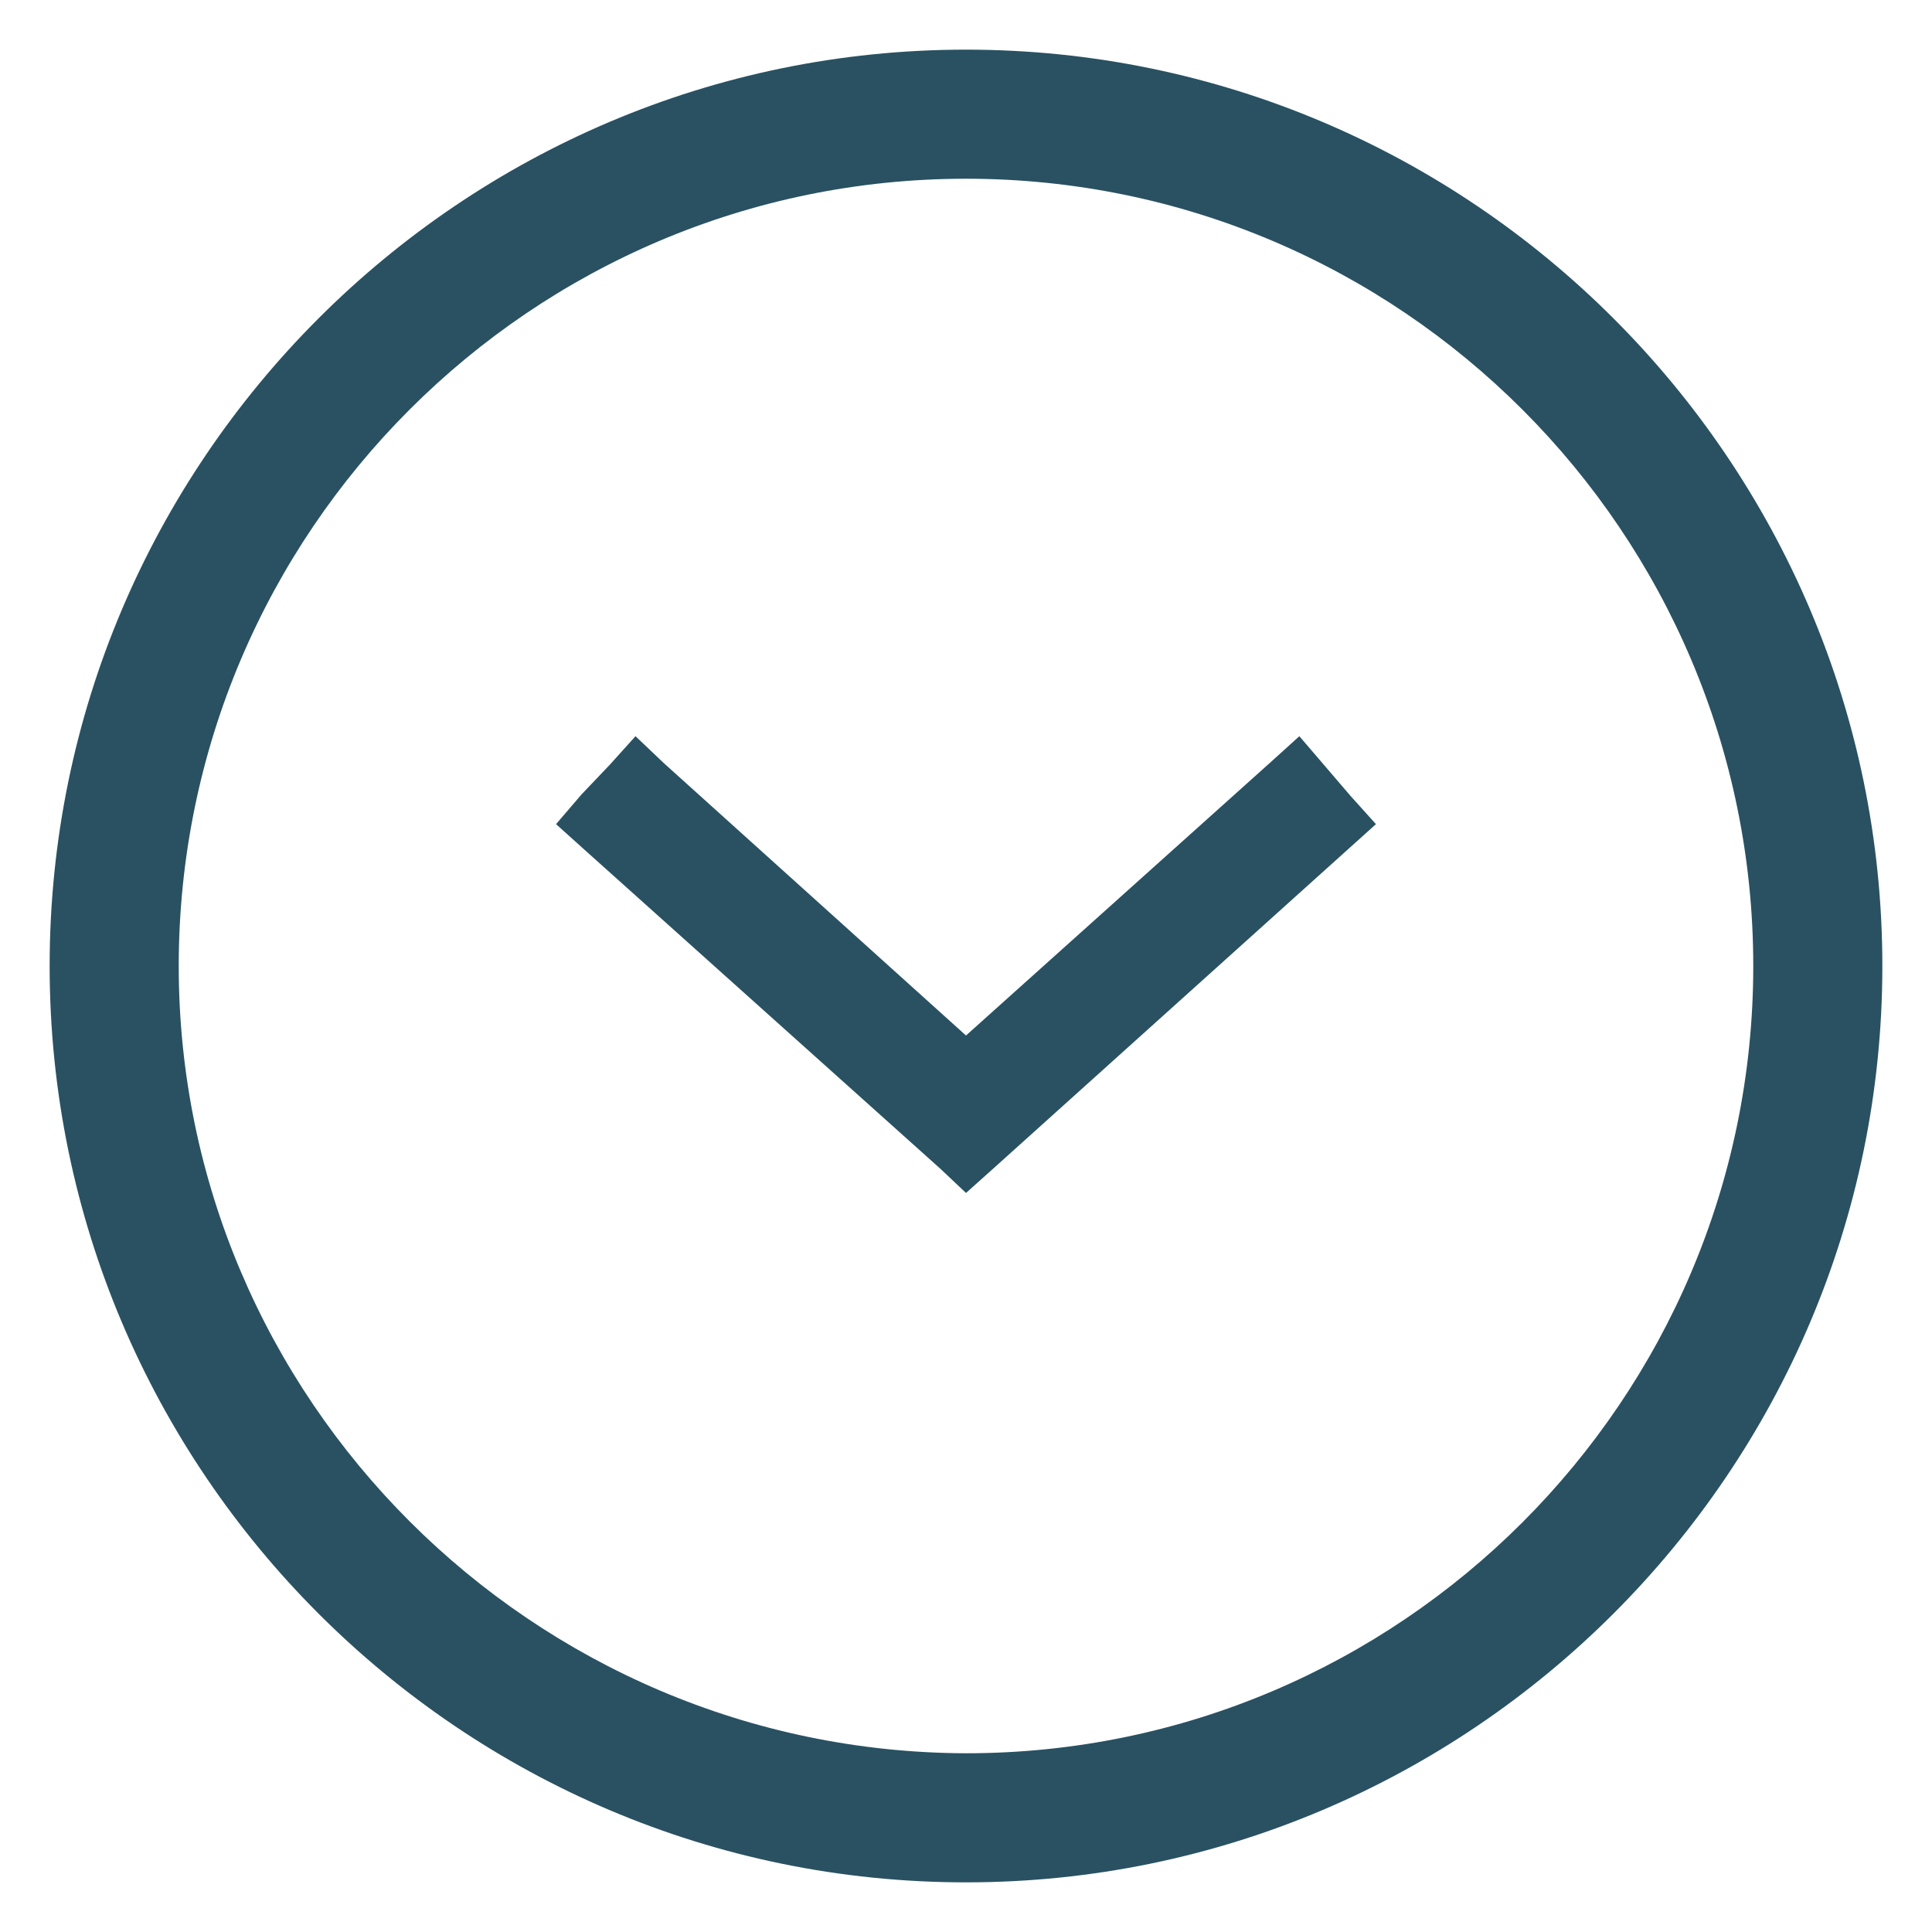
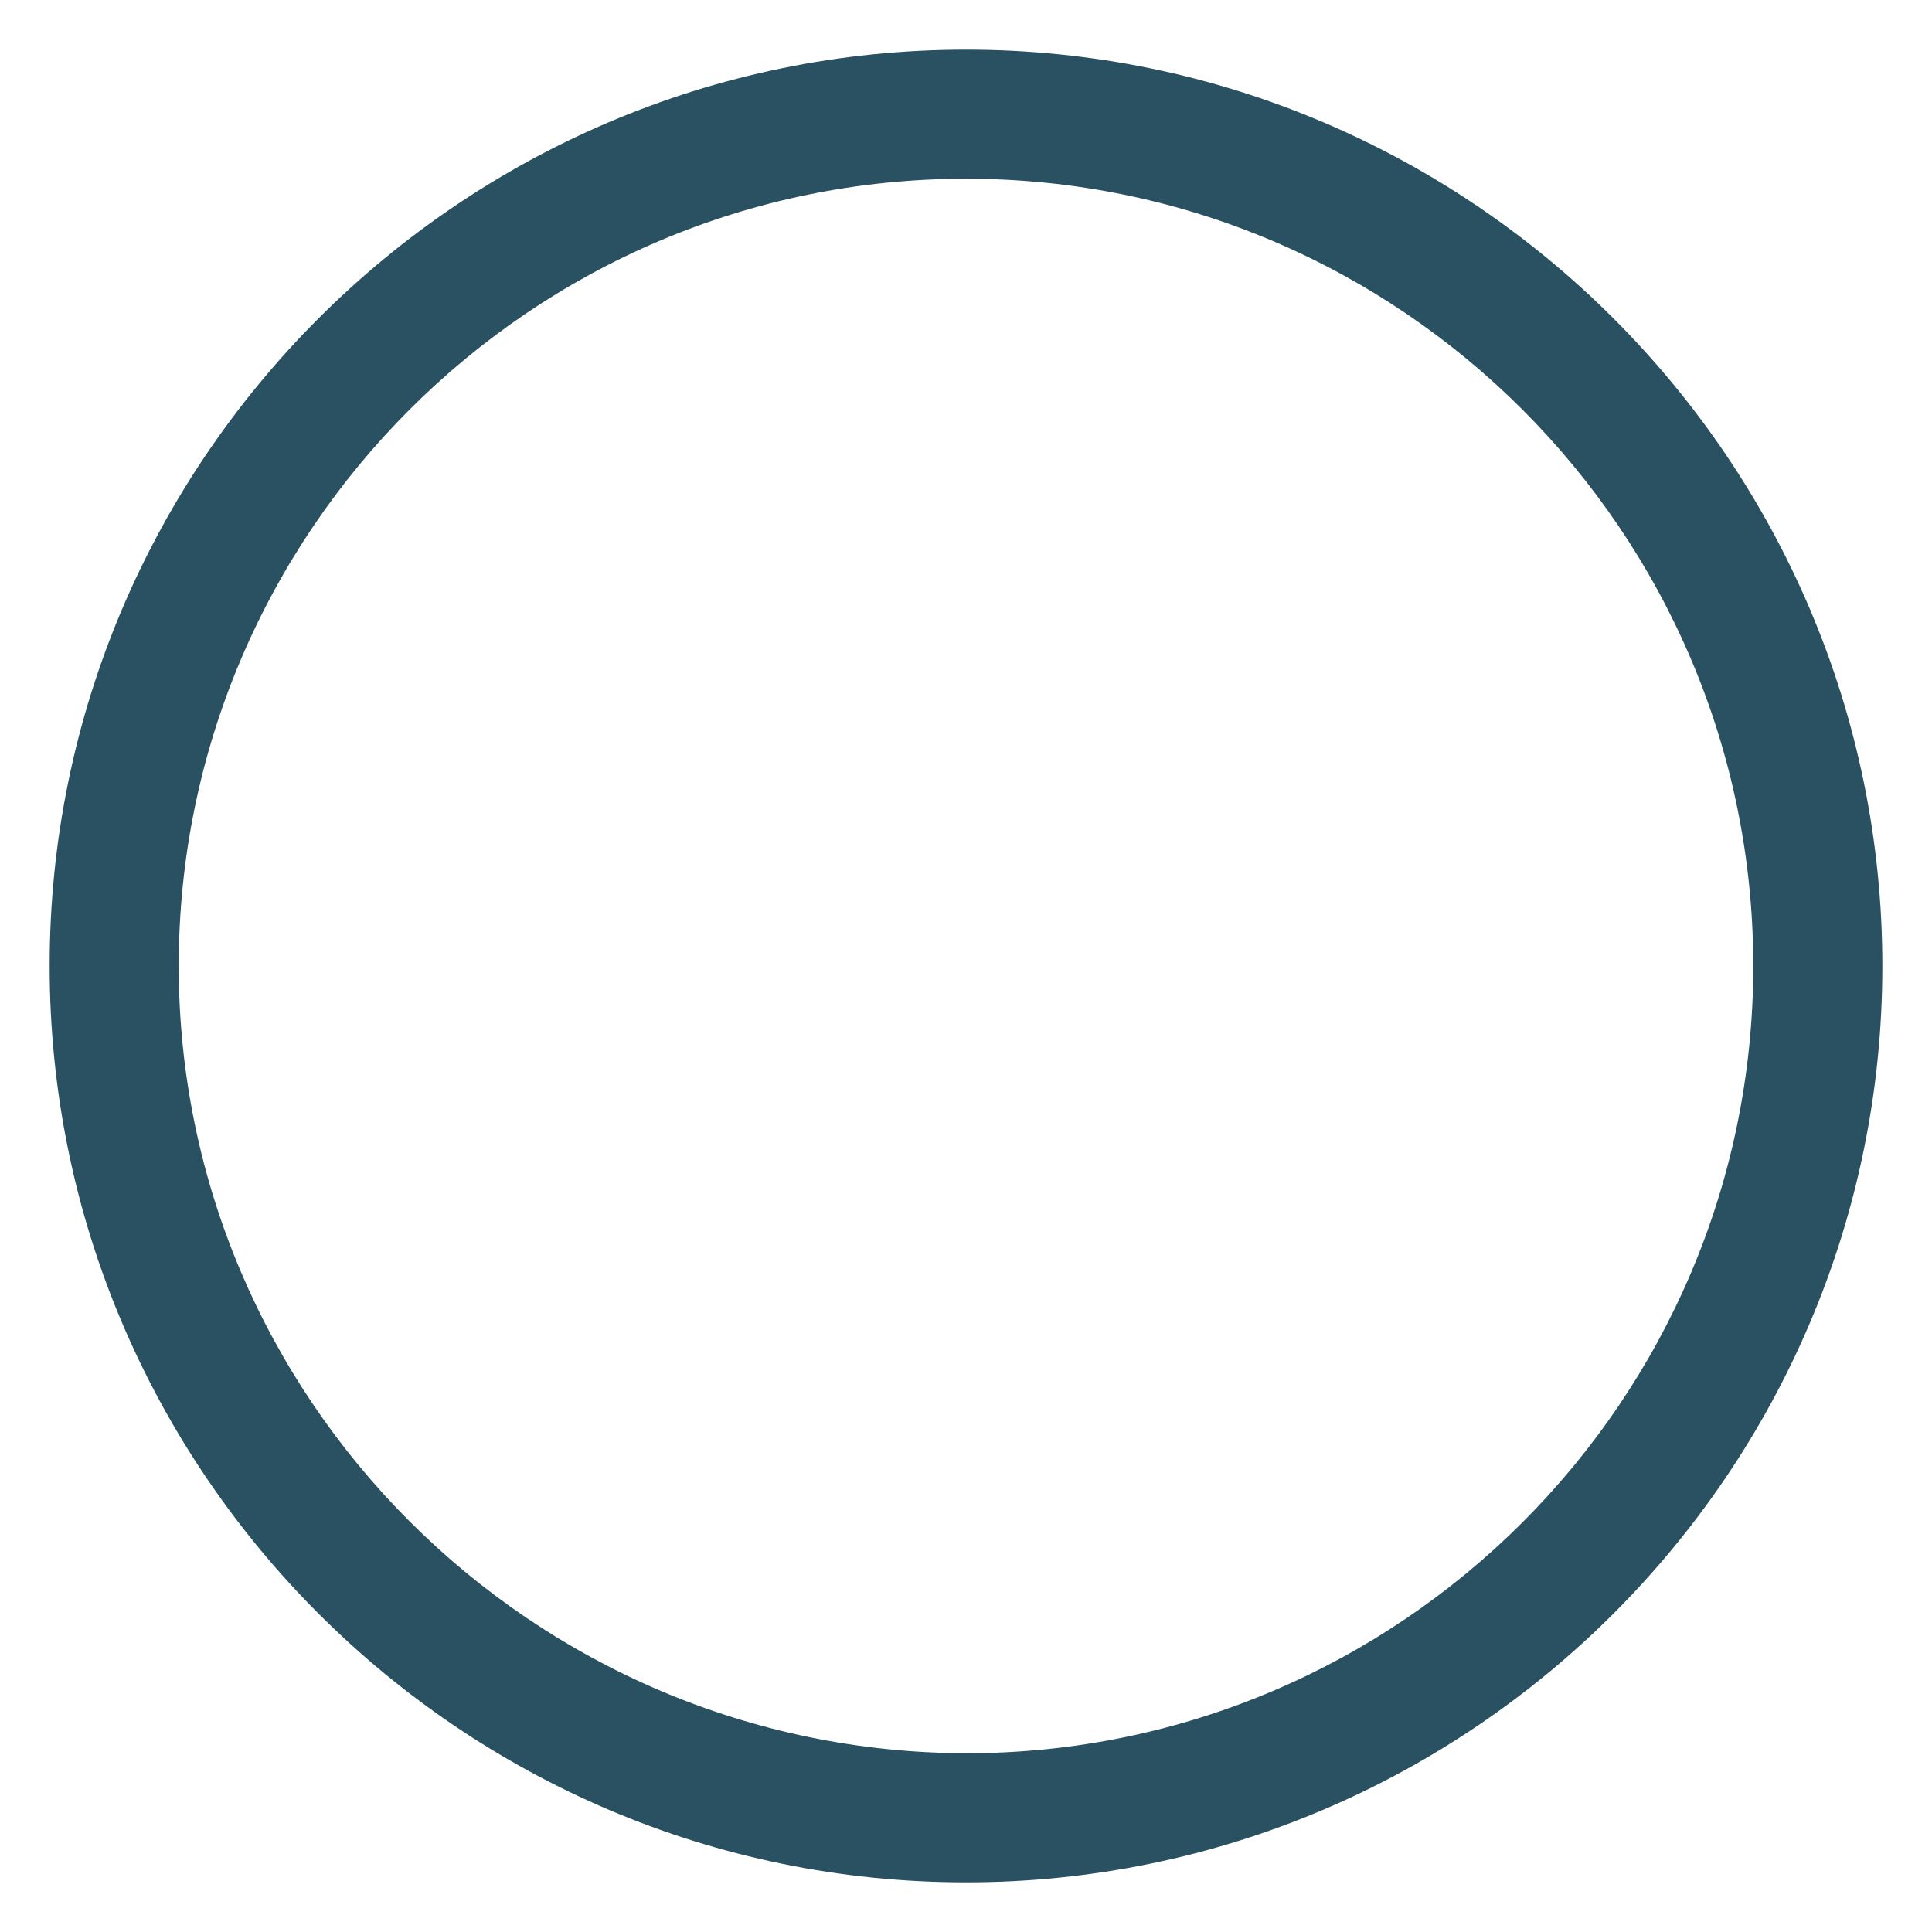
<svg xmlns="http://www.w3.org/2000/svg" version="1.1" id="Layer_1" x="0px" y="0px" viewBox="0 0 136.2 136.2" style="enable-background:new 0 0 136.2 136.2;" xml:space="preserve">
  <style type="text/css">
	.st0{fill:#295162;}
	.st1{fill:none;}
</style>
  <g>
    <g>
      <path class="st0" d="M68.1,3.5c-35.6,0-64.6,29-64.6,64.6s29,64.6,64.6,64.6c35.6,0,64.6-29,64.6-64.6S103.7,3.5,68.1,3.5z     M123.6,68.1c0,30.6-24.9,55.5-55.5,55.5c-30.6-0.1-55.5-25-55.5-55.5c0-30.6,24.9-55.5,55.5-55.5    C98.7,12.6,123.6,37.5,123.6,68.1z" />
-       <polygon class="st0" points="93.4,54 91.6,51.9 89.5,53.8 68.1,73 46.8,53.8 44.8,51.9 43,53.9 41,56 39.2,58.1 41.2,59.9     66.3,82.4 68.1,84.1 70,82.4 95,59.9 97,58.1 95.2,56.1   " />
    </g>
-     <rect class="st1" width="136.2" height="136.2" />
  </g>
</svg>